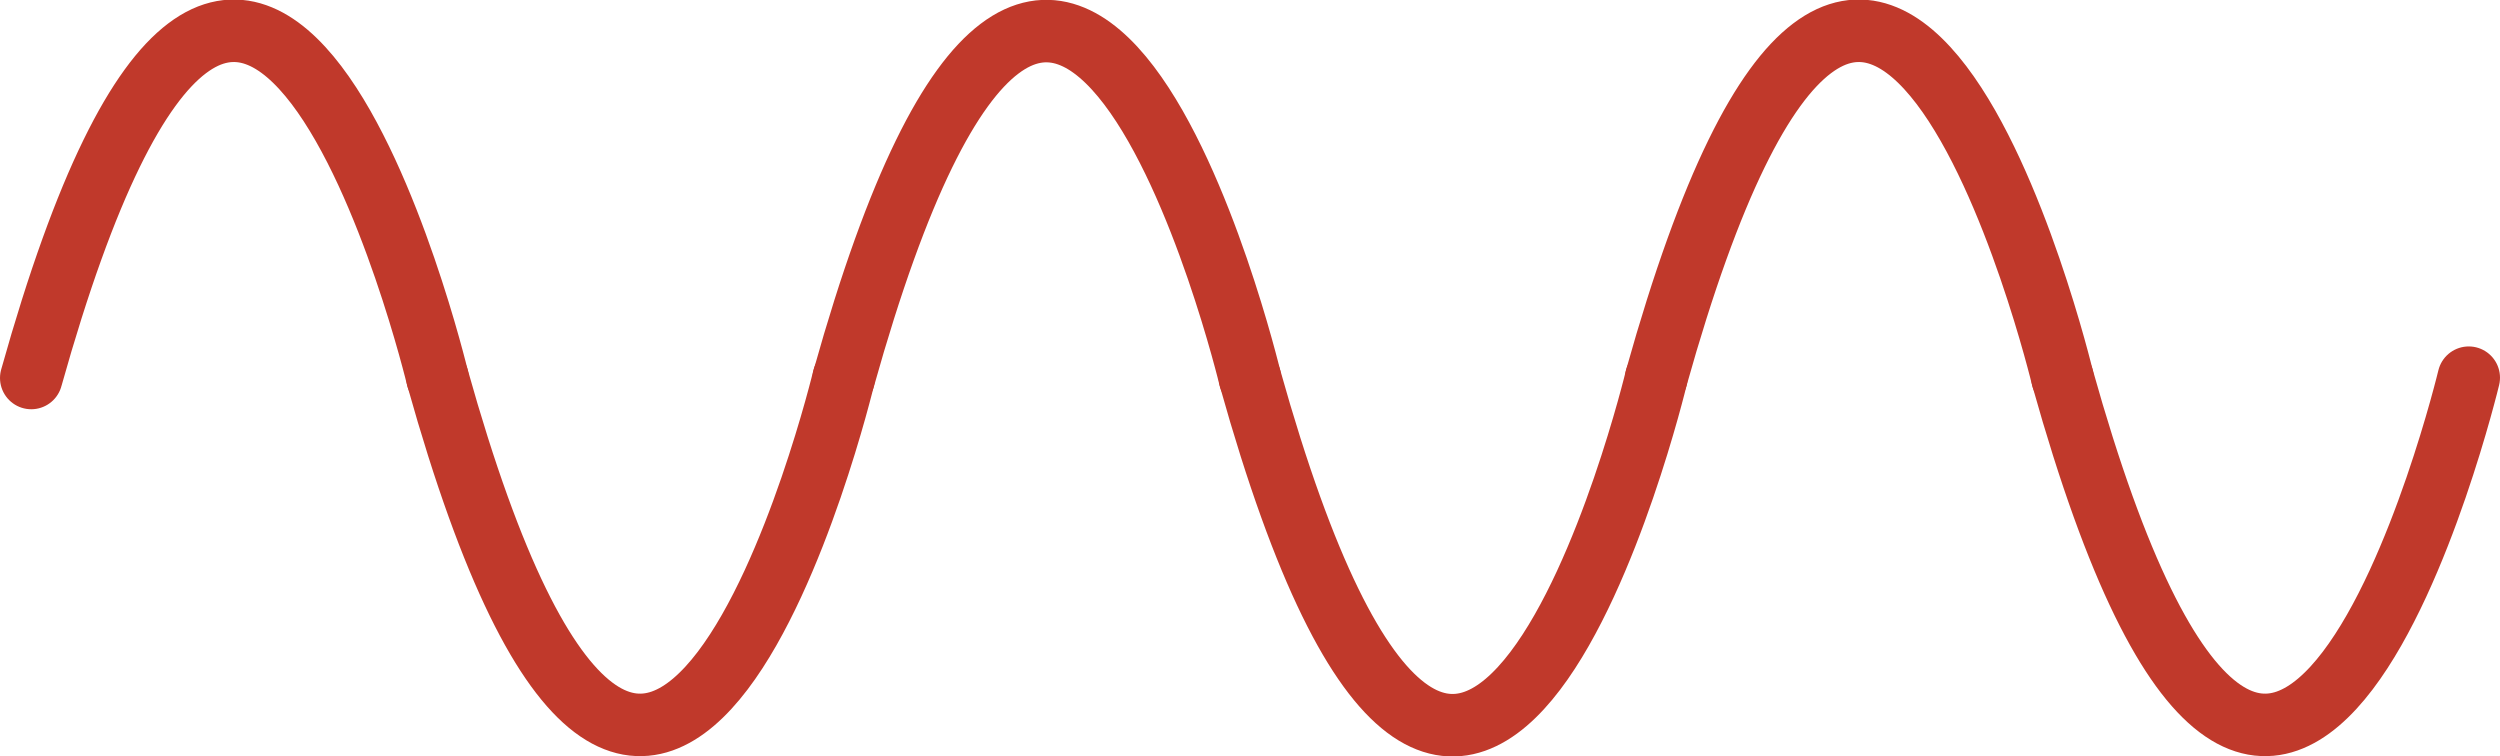
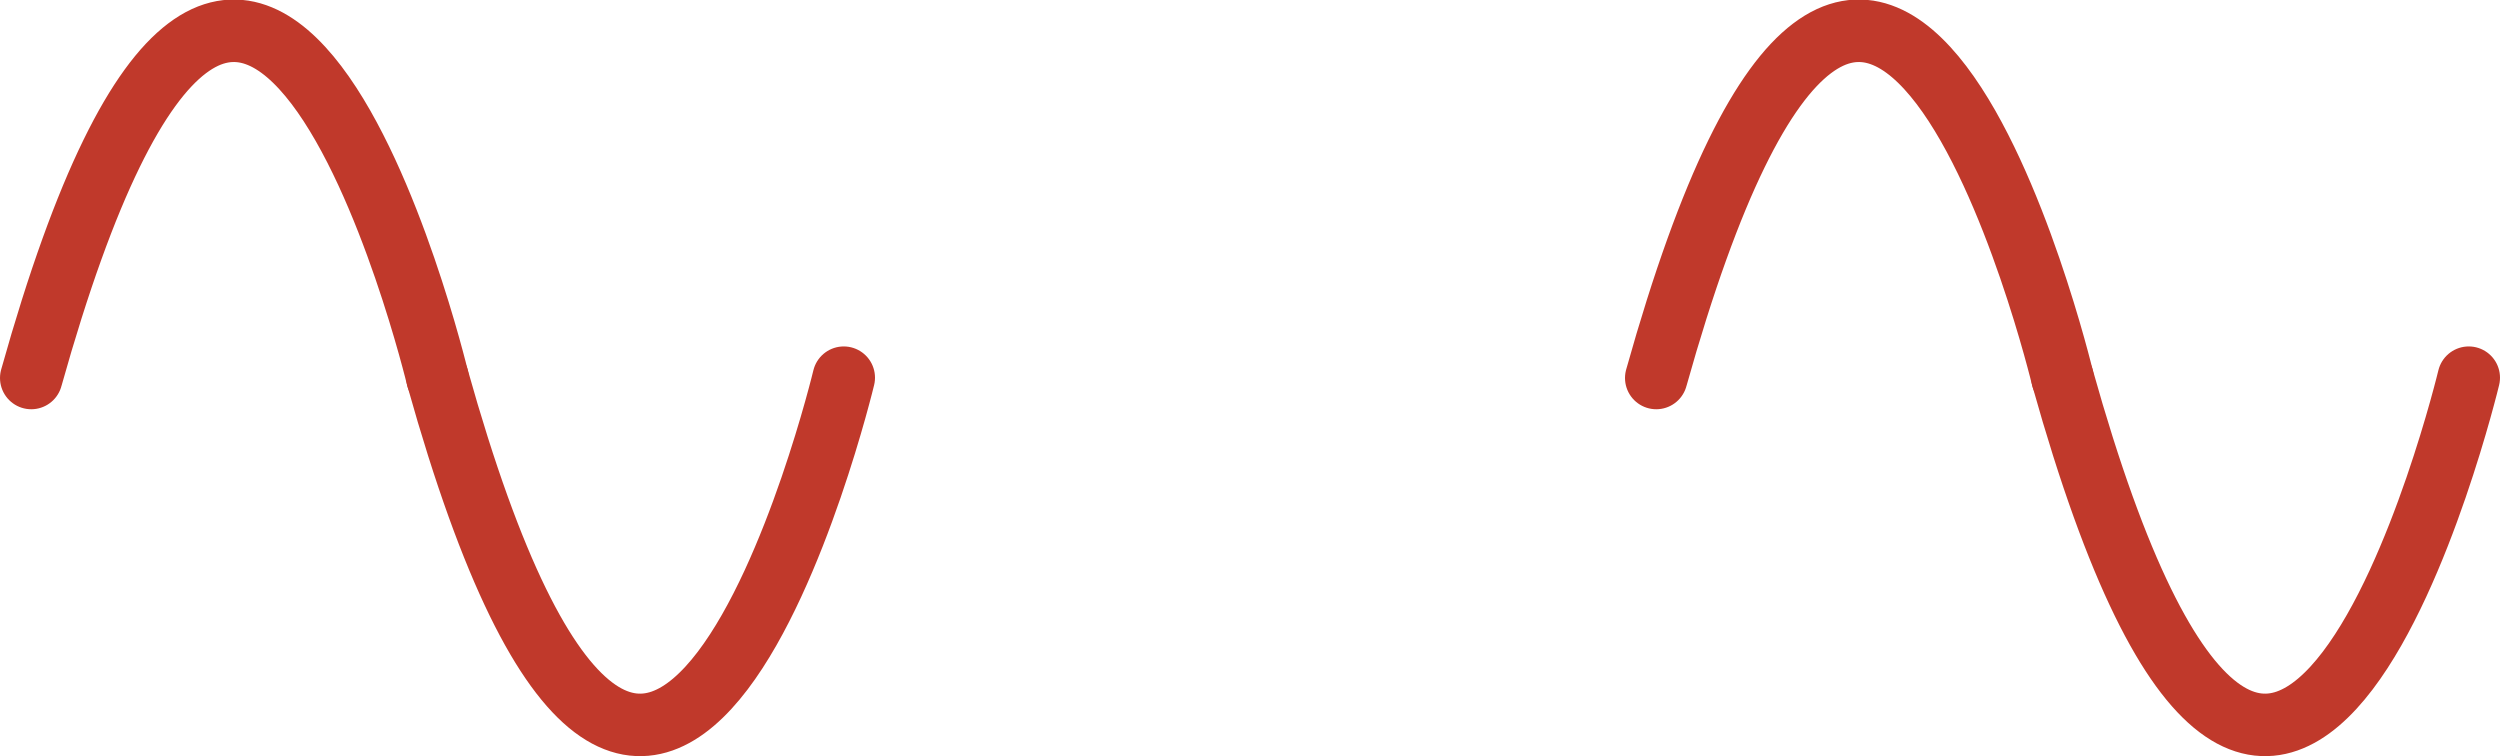
<svg xmlns="http://www.w3.org/2000/svg" xmlns:ns1="http://sodipodi.sourceforge.net/DTD/sodipodi-0.dtd" xmlns:ns2="http://www.inkscape.org/namespaces/inkscape" xmlns:ns3="http://xml.openoffice.org/svg/export" version="1.2" width="80mm" height="24.192mm" viewBox="0 0 8000 2419.2" preserveAspectRatio="xMidYMid" fill-rule="evenodd" stroke-width="28.222" stroke-linejoin="round" xml:space="preserve" id="svg21" ns1:docname="domotique-sin.svg" ns2:version="1.4 (e7c3feb100, 2024-10-09)">
  <ns1:namedview id="namedview21" pagecolor="#ffffff" bordercolor="#000000" borderopacity="0.25" ns2:showpageshadow="2" ns2:pageopacity="0.0" ns2:pagecheckerboard="0" ns2:deskcolor="#d1d1d1" ns2:document-units="mm" ns2:zoom="4.1625654" ns2:cx="138.9768" ns2:cy="58.377461" ns2:window-width="1920" ns2:window-height="1029" ns2:window-x="1920" ns2:window-y="0" ns2:window-maximized="1" ns2:current-layer="svg21" />
  <defs class="ClipPathGroup" id="defs2">
    <clipPath id="presentation_clip_path" clipPathUnits="userSpaceOnUse">
      <rect x="0" y="0" width="21000" height="29700" id="rect1" />
    </clipPath>
    <clipPath id="presentation_clip_path_shrink" clipPathUnits="userSpaceOnUse">
      <rect x="21" y="29" width="20958" height="29641" id="rect2" />
    </clipPath>
  </defs>
  <defs class="TextShapeIndex" id="defs3">
    <g ns3:slide="id1" ns3:id-list="id3 id4 id5 id6 id7 id8" id="g2" />
  </defs>
  <defs class="EmbeddedBulletChars" id="defs12">
    <g id="bullet-char-template-57356" transform="matrix(4.8828125e-4,0,0,-4.8828125e-4,0,0)">
      <path d="M 580,1141 1163,571 580,0 -4,571 Z" id="path3" />
    </g>
    <g id="bullet-char-template-57354" transform="matrix(4.8828125e-4,0,0,-4.8828125e-4,0,0)">
      <path d="M 8,1128 H 1137 V 0 H 8 Z" id="path4" />
    </g>
    <g id="bullet-char-template-10146" transform="matrix(4.8828125e-4,0,0,-4.8828125e-4,0,0)">
      <path d="M 174,0 602,739 174,1481 1456,739 Z M 1358,739 309,1346 659,739 Z" id="path5" />
    </g>
    <g id="bullet-char-template-10132" transform="matrix(4.8828125e-4,0,0,-4.8828125e-4,0,0)">
-       <path d="M 2015,739 1276,0 H 717 l 543,543 H 174 v 393 h 1086 l -543,545 h 557 z" id="path6" />
+       <path d="M 2015,739 1276,0 H 717 l 543,543 H 174 v 393 h 1086 l -543,545 h 557 " id="path6" />
    </g>
    <g id="bullet-char-template-10007" transform="matrix(4.8828125e-4,0,0,-4.8828125e-4,0,0)">
      <path d="m 0,-2 c -7,16 -16,29 -25,39 l 381,530 c -94,256 -141,385 -141,387 0,25 13,38 40,38 9,0 21,-2 34,-5 21,4 42,12 65,25 l 27,-13 111,-251 280,301 64,-25 24,25 c 21,-10 41,-24 62,-43 C 886,937 835,863 770,784 769,783 710,716 594,584 L 774,223 c 0,-27 -21,-55 -63,-84 l 16,-20 C 717,90 699,76 672,76 641,76 570,178 457,381 L 164,-76 c -22,-34 -53,-51 -92,-51 -42,0 -63,17 -64,51 -7,9 -10,24 -10,44 0,9 1,19 2,30 z" id="path7" />
    </g>
    <g id="bullet-char-template-10004" transform="matrix(4.8828125e-4,0,0,-4.8828125e-4,0,0)">
      <path d="M 285,-33 C 182,-33 111,30 74,156 52,228 41,333 41,471 c 0,78 14,145 41,201 34,71 87,106 158,106 53,0 88,-31 106,-94 l 23,-176 c 8,-64 28,-97 59,-98 l 735,706 c 11,11 33,17 66,17 42,0 63,-15 63,-46 V 965 c 0,-36 -10,-64 -30,-84 L 442,47 C 390,-6 338,-33 285,-33 Z" id="path8" />
    </g>
    <g id="bullet-char-template-9679" transform="matrix(4.8828125e-4,0,0,-4.8828125e-4,0,0)">
      <path d="M 813,0 C 632,0 489,54 383,161 276,268 223,411 223,592 c 0,181 53,324 160,431 106,107 249,161 430,161 179,0 323,-54 432,-161 108,-107 162,-251 162,-431 0,-180 -54,-324 -162,-431 C 1136,54 992,0 813,0 Z" id="path9" />
    </g>
    <g id="bullet-char-template-8226" transform="matrix(4.8828125e-4,0,0,-4.8828125e-4,0,0)">
      <path d="m 346,457 c -73,0 -137,26 -191,78 -54,51 -81,114 -81,188 0,73 27,136 81,188 54,52 118,78 191,78 73,0 134,-26 185,-79 51,-51 77,-114 77,-187 0,-75 -25,-137 -76,-188 -50,-52 -112,-78 -186,-78 z" id="path10" />
    </g>
    <g id="bullet-char-template-8211" transform="matrix(4.8828125e-4,0,0,-4.8828125e-4,0,0)">
      <path d="M -4,459 H 1135 V 606 H -4 Z" id="path11" />
    </g>
    <g id="bullet-char-template-61548" transform="matrix(4.8828125e-4,0,0,-4.8828125e-4,0,0)">
      <path d="m 173,740 c 0,163 58,303 173,419 116,115 255,173 419,173 163,0 302,-58 418,-173 116,-116 174,-256 174,-419 0,-163 -58,-303 -174,-418 C 1067,206 928,148 765,148 601,148 462,206 346,322 231,437 173,577 173,740 Z" id="path12" />
    </g>
  </defs>
  <g id="g12" transform="translate(-9150,-1429.418)">
    <g id="id2" class="Master_Slide">
      <g id="bg-id2" class="Background" />
      <g id="bo-id2" class="BackgroundObjects" />
    </g>
  </g>
  <g class="SlideGroup" id="g21" transform="translate(-9150,-1429.418)" style="stroke-width:200;stroke-dasharray:none">
    <g id="g20" style="stroke-width:200;stroke-dasharray:none">
      <g id="container-id1" style="stroke-width:200;stroke-dasharray:none">
        <g id="id1" class="Slide" clip-path="url(#presentation_clip_path)" style="stroke-width:200;stroke-dasharray:none">
          <g class="Page" id="g19" style="stroke-width:200;stroke-dasharray:none">
            <g class="com.sun.star.drawing.OpenBezierShape" id="g13" style="stroke-width:200;stroke-dasharray:none">
              <g id="id3" style="stroke-width:200;stroke-dasharray:none">
                <rect class="BoundingBox" stroke="none" fill="none" x="10532" y="2620" width="1337" height="1148" id="rect12" style="stroke-width:200;stroke-dasharray:none" />
                <path fill="none" stroke="#c0392b" stroke-width="35" stroke-linejoin="round" stroke-linecap="round" d="m 10550,2638 c 700,2500 1300,0 1300,0" id="path13" style="stroke-width:200;stroke-dasharray:none" />
              </g>
            </g>
            <g class="com.sun.star.drawing.OpenBezierShape" id="g14" style="stroke-width:200;stroke-dasharray:none">
              <g id="id4" style="stroke-width:200;stroke-dasharray:none">
-                 <rect class="BoundingBox" stroke="none" fill="none" x="9232" y="1510" width="1337" height="1148" id="rect13" style="stroke-width:200;stroke-dasharray:none" />
                <path fill="none" stroke="#c0392b" stroke-width="35" stroke-linejoin="round" stroke-linecap="round" d="m 9250,2639 c 700,-2500 1300,0 1300,0" id="path14" style="stroke-width:200;stroke-dasharray:none" />
              </g>
            </g>
            <g class="com.sun.star.drawing.OpenBezierShape" id="g15" style="stroke-width:200;stroke-dasharray:none">
              <g id="id5" style="stroke-width:200;stroke-dasharray:none">
                <rect class="BoundingBox" stroke="none" fill="none" x="13132" y="2621" width="1337" height="1148" id="rect14" style="stroke-width:200;stroke-dasharray:none" />
-                 <path fill="none" stroke="#c0392b" stroke-width="35" stroke-linejoin="round" stroke-linecap="round" d="m 13150,2639 c 700,2500 1300,0 1300,0" id="path15" style="stroke-width:200;stroke-dasharray:none" />
              </g>
            </g>
            <g class="com.sun.star.drawing.OpenBezierShape" id="g16" style="stroke-width:200;stroke-dasharray:none">
              <g id="id6" style="stroke-width:200;stroke-dasharray:none">
                <rect class="BoundingBox" stroke="none" fill="none" x="11832" y="1511" width="1337" height="1148" id="rect15" style="stroke-width:200;stroke-dasharray:none" />
-                 <path fill="none" stroke="#c0392b" stroke-width="35" stroke-linejoin="round" stroke-linecap="round" d="m 11850,2640 c 700,-2500 1300,0 1300,0" id="path16" style="stroke-width:200;stroke-dasharray:none" />
              </g>
            </g>
            <g class="com.sun.star.drawing.OpenBezierShape" id="g17" style="stroke-width:200;stroke-dasharray:none">
              <g id="id7" style="stroke-width:200;stroke-dasharray:none">
                <rect class="BoundingBox" stroke="none" fill="none" x="15732" y="2620" width="1337" height="1148" id="rect16" style="stroke-width:200;stroke-dasharray:none" />
                <path fill="none" stroke="#c0392b" stroke-width="35" stroke-linejoin="round" stroke-linecap="round" d="m 15750,2638 c 700,2500 1300,0 1300,0" id="path17" style="stroke-width:200;stroke-dasharray:none" />
              </g>
            </g>
            <g class="com.sun.star.drawing.OpenBezierShape" id="g18" style="stroke-width:200;stroke-dasharray:none">
              <g id="id8" style="stroke-width:200;stroke-dasharray:none">
                <rect class="BoundingBox" stroke="none" fill="none" x="14432" y="1510" width="1337" height="1148" id="rect17" style="stroke-width:200;stroke-dasharray:none" />
                <path fill="none" stroke="#c0392b" stroke-width="35" stroke-linejoin="round" stroke-linecap="round" d="m 14450,2639 c 700,-2500 1300,0 1300,0" id="path18" style="stroke-width:200;stroke-dasharray:none" />
              </g>
            </g>
          </g>
        </g>
      </g>
    </g>
  </g>
</svg>